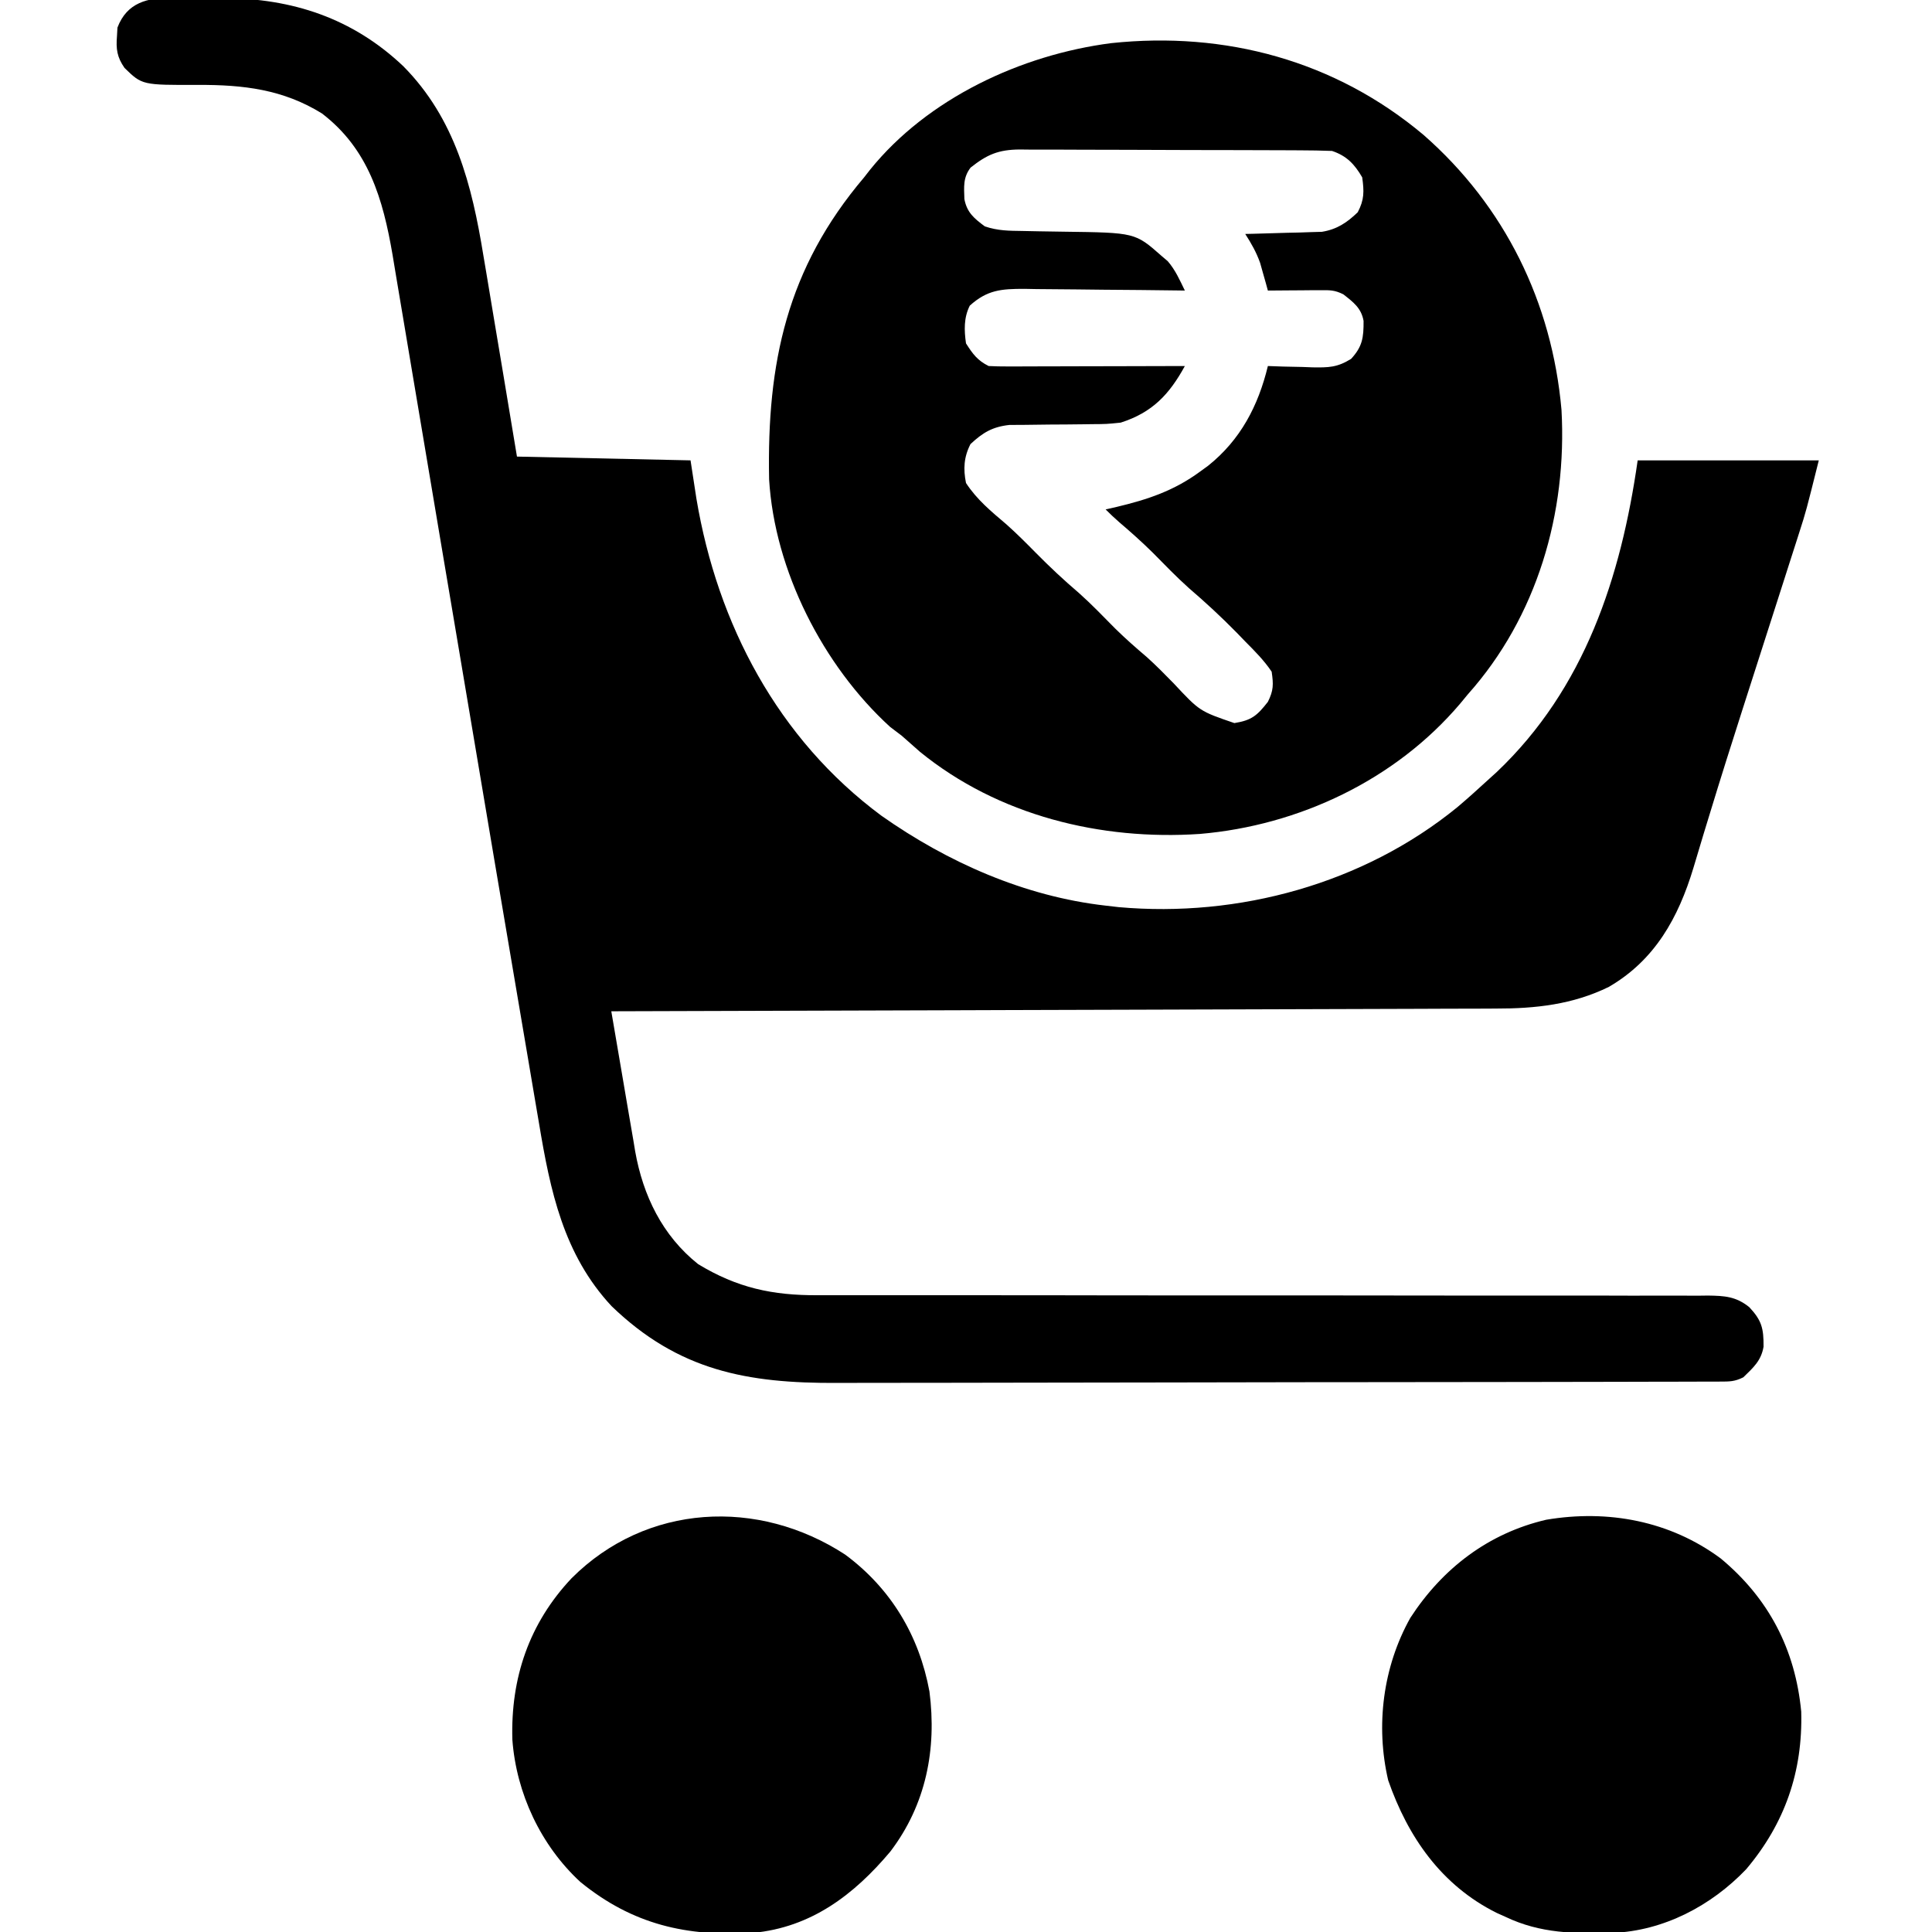
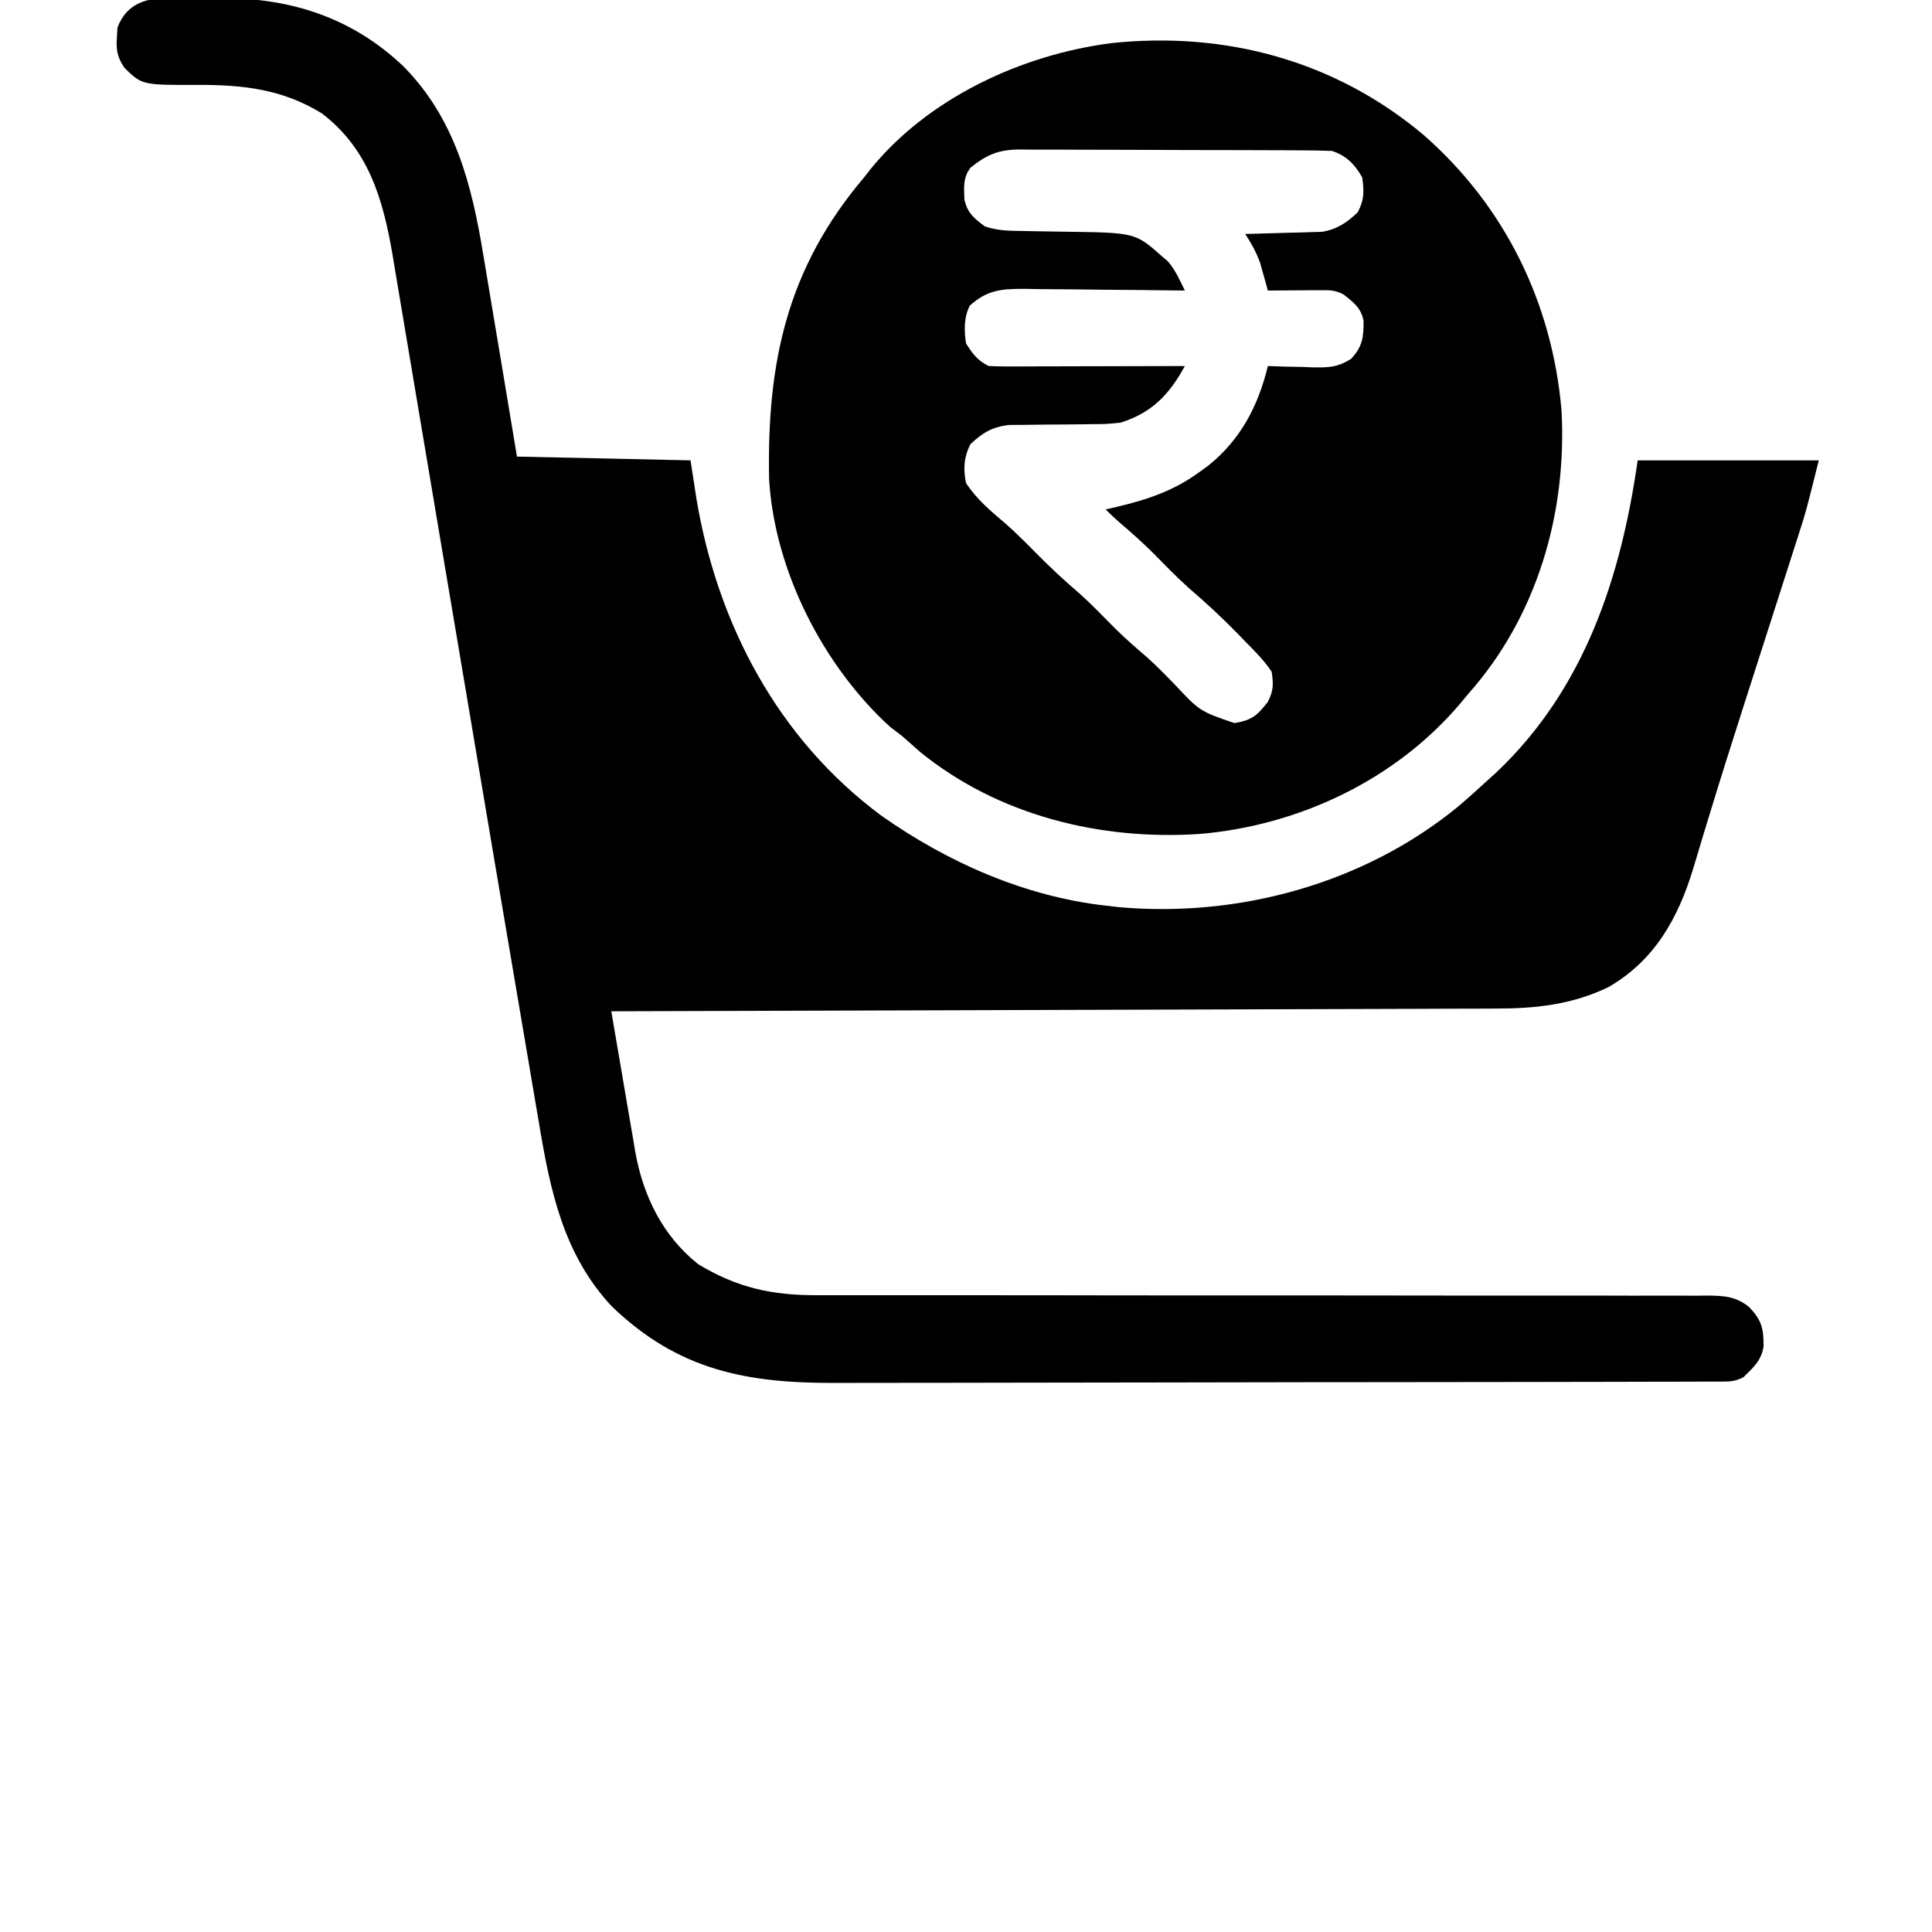
<svg xmlns="http://www.w3.org/2000/svg" version="1.1" width="512" height="512">
  <path d="M0 0 C1.077 -0 1.077 -0 2.175 -0 C3.689 0.005 5.204 0.023 6.718 0.052 C8.997 0.093 11.272 0.093 13.551 0.086 C31.848 0.163 47.786 5.378 61.246 18.112 C75.035 32.026 79.462 49.621 82.512 68.371 C82.773 69.919 83.034 71.467 83.297 73.015 C83.977 77.033 84.642 81.053 85.305 85.073 C86.107 89.927 86.928 94.778 87.745 99.629 C88.977 106.948 90.185 114.271 91.398 121.594 C106.578 121.924 121.758 122.254 137.398 122.594 C137.914 125.956 138.43 129.317 138.961 132.781 C144.534 165.957 160.509 196.406 187.996 216.778 C205.528 229.124 225.951 238.166 247.398 240.594 C248.546 240.727 249.693 240.859 250.875 240.996 C282.645 243.829 315.683 234.809 340.554 214.553 C343.229 212.298 345.824 209.962 348.398 207.594 C349.283 206.792 350.167 205.99 351.078 205.164 C374.348 183.054 383.97 153.59 388.398 122.594 C404.238 122.594 420.078 122.594 436.398 122.594 C433.024 136.093 433.024 136.093 431.229 141.687 C431.033 142.301 430.837 142.916 430.635 143.549 C429.998 145.542 429.357 147.532 428.715 149.523 C428.258 150.951 427.801 152.378 427.345 153.806 C426.137 157.585 424.924 161.362 423.71 165.139 C421.705 171.377 419.704 177.616 417.704 183.856 C417.209 185.399 416.714 186.942 416.219 188.486 C413.261 197.707 410.344 206.938 407.523 216.203 C406.985 217.96 406.447 219.716 405.908 221.473 C404.976 224.516 404.064 227.564 403.164 230.617 C399.18 243.81 392.974 255.024 380.766 262.125 C371.198 266.813 361.322 267.894 350.774 267.872 C349.765 267.878 348.755 267.884 347.714 267.89 C344.363 267.907 341.011 267.91 337.659 267.913 C335.244 267.922 332.829 267.932 330.413 267.943 C325.23 267.965 320.046 267.98 314.862 267.99 C307.368 268.005 299.873 268.031 292.379 268.059 C280.217 268.104 268.055 268.141 255.893 268.172 C244.085 268.202 232.277 268.236 220.469 268.276 C219.376 268.28 219.376 268.28 218.261 268.284 C214.604 268.296 210.946 268.309 207.289 268.321 C176.992 268.425 146.695 268.514 116.398 268.594 C117.448 274.841 118.516 281.084 119.597 287.325 C119.962 289.446 120.322 291.567 120.679 293.689 C121.194 296.752 121.724 299.811 122.258 302.871 C122.412 303.809 122.567 304.747 122.726 305.713 C124.808 317.44 129.936 328.048 139.398 335.594 C149.728 341.881 159.138 343.905 171.083 343.839 C172.124 343.841 173.165 343.843 174.237 343.845 C177.705 343.851 181.173 343.842 184.641 343.833 C187.135 343.834 189.629 343.836 192.123 343.839 C197.484 343.844 202.845 343.843 208.206 343.838 C216.681 343.829 225.156 343.841 233.631 343.855 C236.535 343.859 239.438 343.864 242.341 343.868 C243.066 343.869 243.792 343.87 244.539 343.872 C252.782 343.884 261.025 343.891 269.268 343.897 C270.021 343.898 270.774 343.898 271.55 343.899 C283.767 343.907 295.984 343.904 308.201 343.898 C320.756 343.892 333.311 343.906 345.866 343.936 C353.604 343.953 361.343 343.955 369.081 343.936 C375.007 343.923 380.933 343.936 386.858 343.958 C389.289 343.963 391.72 343.96 394.151 343.947 C397.466 343.931 400.78 343.946 404.095 343.968 C405.059 343.956 406.024 343.944 407.018 343.931 C411.446 343.992 414.457 344.168 417.98 347.008 C421.276 350.532 421.793 352.625 421.758 357.488 C421.123 361.21 419.059 362.997 416.398 365.594 C414.071 366.757 412.726 366.722 410.134 366.728 C408.783 366.735 408.783 366.735 407.405 366.741 C406.41 366.741 405.414 366.741 404.388 366.741 C402.809 366.746 402.809 366.746 401.198 366.752 C397.646 366.763 394.094 366.767 390.542 366.771 C388.005 366.777 385.467 366.784 382.93 366.791 C375.294 366.81 367.658 366.821 360.022 366.829 C356.423 366.834 352.824 366.839 349.225 366.844 C337.254 366.861 325.283 366.876 313.312 366.883 C310.204 366.885 307.096 366.887 303.988 366.889 C302.829 366.89 302.829 366.89 301.647 366.89 C289.157 366.899 276.668 366.924 264.178 366.956 C251.344 366.99 238.511 367.008 225.677 367.011 C218.476 367.013 211.275 367.022 204.074 367.047 C197.29 367.071 190.507 367.075 183.723 367.064 C181.241 367.064 178.759 367.07 176.277 367.084 C152.498 367.209 134.228 363.88 116.465 346.727 C103.705 333.029 100.212 316.119 97.238 298.258 C96.938 296.492 96.636 294.726 96.334 292.96 C95.675 289.099 95.022 285.238 94.372 281.375 C93.316 275.089 92.245 268.805 91.173 262.521 C87.278 239.659 83.43 216.789 79.583 193.919 C77.919 184.029 76.254 174.14 74.585 164.25 C74.434 163.354 74.283 162.458 74.127 161.535 C73.362 157.003 72.597 152.471 71.832 147.939 C70.154 138.004 68.484 128.068 66.822 118.13 C65.666 111.222 64.504 104.314 63.336 97.408 C62.654 93.371 61.975 89.333 61.304 85.294 C60.682 81.548 60.051 77.804 59.413 74.06 C59.076 72.067 58.748 70.072 58.421 68.077 C55.887 53.329 52.073 40.104 39.711 30.656 C29.419 24.272 18.85 23.055 6.961 23.094 C-7.935 23.141 -7.935 23.141 -12.602 18.594 C-14.589 15.742 -14.887 13.59 -14.602 10.156 C-14.56 9.415 -14.519 8.674 -14.477 7.91 C-11.96 1.247 -6.482 -0.035 0 0 Z " fill="#000000" transform="translate(45.602,-0.594)" />
  <path d="M0 0 C21.523 18.856 34.049 44.368 36.562 72.875 C38.075 100.178 30.107 127.683 11.75 148.25 C11.076 149.066 10.402 149.882 9.707 150.723 C-7.444 170.935 -32.997 183.012 -59.25 185.25 C-85.578 187.031 -112.715 180.37 -133.438 163.5 C-135.048 162.091 -136.653 160.675 -138.25 159.25 C-139.281 158.466 -140.312 157.683 -141.375 156.875 C-159.159 140.638 -171.987 115.408 -173.427 91.284 C-174.035 60.419 -168.734 35.394 -148.25 11.25 C-147.732 10.586 -147.214 9.922 -146.68 9.238 C-131.373 -9.722 -106.595 -21.238 -82.781 -24.316 C-52.514 -27.528 -23.421 -19.681 0 0 Z M-120.031 8.664 C-122.068 11.314 -121.776 13.792 -121.676 17.023 C-120.994 20.587 -119.081 22.144 -116.25 24.25 C-112.754 25.415 -109.927 25.41 -106.238 25.461 C-104.826 25.489 -103.414 25.518 -102.002 25.547 C-99.788 25.588 -97.575 25.625 -95.361 25.651 C-76.418 25.898 -76.418 25.898 -69.438 32.062 C-68.895 32.523 -68.352 32.983 -67.793 33.457 C-65.757 35.822 -64.609 38.453 -63.25 41.25 C-63.876 41.241 -64.501 41.232 -65.146 41.223 C-71.667 41.134 -78.188 41.074 -84.71 41.03 C-87.143 41.01 -89.575 40.983 -92.008 40.948 C-95.508 40.9 -99.007 40.877 -102.508 40.859 C-104.135 40.828 -104.135 40.828 -105.794 40.797 C-111.916 40.795 -115.627 41.079 -120.25 45.25 C-121.851 48.452 -121.749 51.776 -121.25 55.25 C-119.456 58.06 -118.231 59.759 -115.25 61.25 C-113.585 61.34 -111.917 61.368 -110.25 61.364 C-109.209 61.363 -108.168 61.363 -107.095 61.363 C-105.405 61.356 -105.405 61.356 -103.68 61.348 C-101.953 61.346 -101.953 61.346 -100.191 61.343 C-96.502 61.338 -92.814 61.325 -89.125 61.312 C-86.629 61.307 -84.133 61.303 -81.637 61.299 C-75.508 61.288 -69.379 61.271 -63.25 61.25 C-67.358 68.744 -71.824 73.556 -80.25 76.25 C-83.995 76.635 -83.995 76.635 -87.977 76.656 C-89.043 76.673 -89.043 76.673 -90.13 76.689 C-93.139 76.735 -96.149 76.746 -99.158 76.761 C-101.369 76.777 -103.579 76.81 -105.789 76.844 C-107.757 76.854 -107.757 76.854 -109.764 76.865 C-114.266 77.362 -116.797 78.897 -120.062 81.938 C-121.825 85.37 -122.001 88.533 -121.25 92.25 C-118.353 96.687 -114.569 99.783 -110.555 103.199 C-107.844 105.611 -105.295 108.166 -102.75 110.75 C-99.06 114.491 -95.275 118.032 -91.277 121.441 C-87.933 124.425 -84.837 127.656 -81.688 130.844 C-78.999 133.498 -76.19 135.949 -73.316 138.398 C-70.832 140.625 -68.52 142.99 -66.188 145.375 C-59.324 152.725 -59.324 152.725 -50.125 155.875 C-45.505 155.13 -44.099 153.876 -41.25 150.25 C-39.741 147.232 -39.75 145.627 -40.25 142.25 C-42.254 139.266 -44.723 136.795 -47.25 134.25 C-48.333 133.129 -48.333 133.129 -49.438 131.984 C-53.514 127.823 -57.731 123.918 -62.152 120.129 C-65.505 117.126 -68.619 113.889 -71.781 110.688 C-74.636 107.869 -77.604 105.227 -80.656 102.625 C-81.901 101.552 -83.088 100.412 -84.25 99.25 C-83.283 99.031 -82.316 98.812 -81.32 98.586 C-73.096 96.624 -66.16 94.323 -59.25 89.25 C-58.544 88.737 -57.837 88.224 -57.109 87.695 C-48.506 80.832 -43.797 71.8 -41.25 61.25 C-39.936 61.296 -38.623 61.343 -37.27 61.391 C-35.534 61.428 -33.798 61.465 -32.062 61.5 C-30.766 61.55 -30.766 61.55 -29.443 61.602 C-25.189 61.667 -22.893 61.648 -19.199 59.359 C-16.198 56.112 -15.858 53.728 -15.891 49.289 C-16.493 45.87 -18.618 44.318 -21.25 42.25 C-23.547 41.102 -24.833 41.134 -27.383 41.152 C-28.188 41.156 -28.994 41.159 -29.824 41.162 C-30.666 41.17 -31.508 41.179 -32.375 41.188 C-33.649 41.194 -33.649 41.194 -34.949 41.201 C-37.05 41.213 -39.15 41.231 -41.25 41.25 C-41.432 40.586 -41.614 39.922 -41.801 39.238 C-42.052 38.355 -42.304 37.472 -42.562 36.562 C-42.806 35.692 -43.05 34.822 -43.301 33.926 C-44.304 31.098 -45.63 28.768 -47.25 26.25 C-46.579 26.235 -45.909 26.221 -45.218 26.206 C-42.166 26.131 -39.114 26.035 -36.062 25.938 C-35.007 25.915 -33.952 25.892 -32.865 25.869 C-31.844 25.834 -30.822 25.798 -29.77 25.762 C-28.832 25.736 -27.895 25.709 -26.929 25.682 C-22.968 25.043 -20.294 23.258 -17.438 20.5 C-15.679 17.168 -15.737 14.967 -16.25 11.25 C-18.274 7.776 -20.36 5.547 -24.25 4.25 C-27.068 4.143 -29.862 4.093 -32.681 4.089 C-33.542 4.084 -34.402 4.079 -35.289 4.074 C-38.138 4.059 -40.987 4.052 -43.836 4.047 C-45.815 4.041 -47.794 4.035 -49.773 4.03 C-53.924 4.019 -58.075 4.013 -62.227 4.01 C-67.545 4.004 -72.864 3.98 -78.182 3.952 C-82.271 3.933 -86.36 3.928 -90.448 3.926 C-92.409 3.923 -94.37 3.915 -96.331 3.902 C-99.074 3.885 -101.817 3.887 -104.56 3.894 C-105.774 3.88 -105.774 3.88 -107.013 3.866 C-112.681 3.908 -115.693 5.22 -120.031 8.664 Z " fill="#000000" transform="translate(377.25,35.75)" />
-   <path d="M0 0 C12.114 8.979 19.594 21.477 22.312 36.25 C24.288 51.571 21.403 66.247 11.941 78.691 C2.305 90.15 -9.04 98.783 -24.423 100.228 C-42.024 101.271 -56.305 98.053 -70.188 86.75 C-80.682 77.08 -87.179 63.21 -88.219 49.012 C-88.688 32.675 -83.779 18.19 -72.51 6.236 C-52.709 -13.553 -23.074 -15.07 0 0 Z " fill="#000000" transform="translate(224,412)" />
-   <path d="M0 0 C12.735 10.573 19.772 24.108 21.344 40.609 C21.767 56.489 17.023 70.205 6.75 82.375 C-2.534 92.085 -15.146 98.708 -28.66 99.238 C-38.755 99.445 -47.7 99.431 -57 95 C-57.781 94.649 -58.562 94.299 -59.367 93.938 C-74.009 86.642 -82.873 73.848 -88.117 58.793 C-91.499 44.265 -89.495 28.716 -82.25 15.75 C-73.749 2.67 -61.598 -6.666 -46.25 -10.25 C-29.883 -13.02 -13.435 -9.957 0 0 Z " fill="#000000" transform="translate(456,413)" />
</svg>